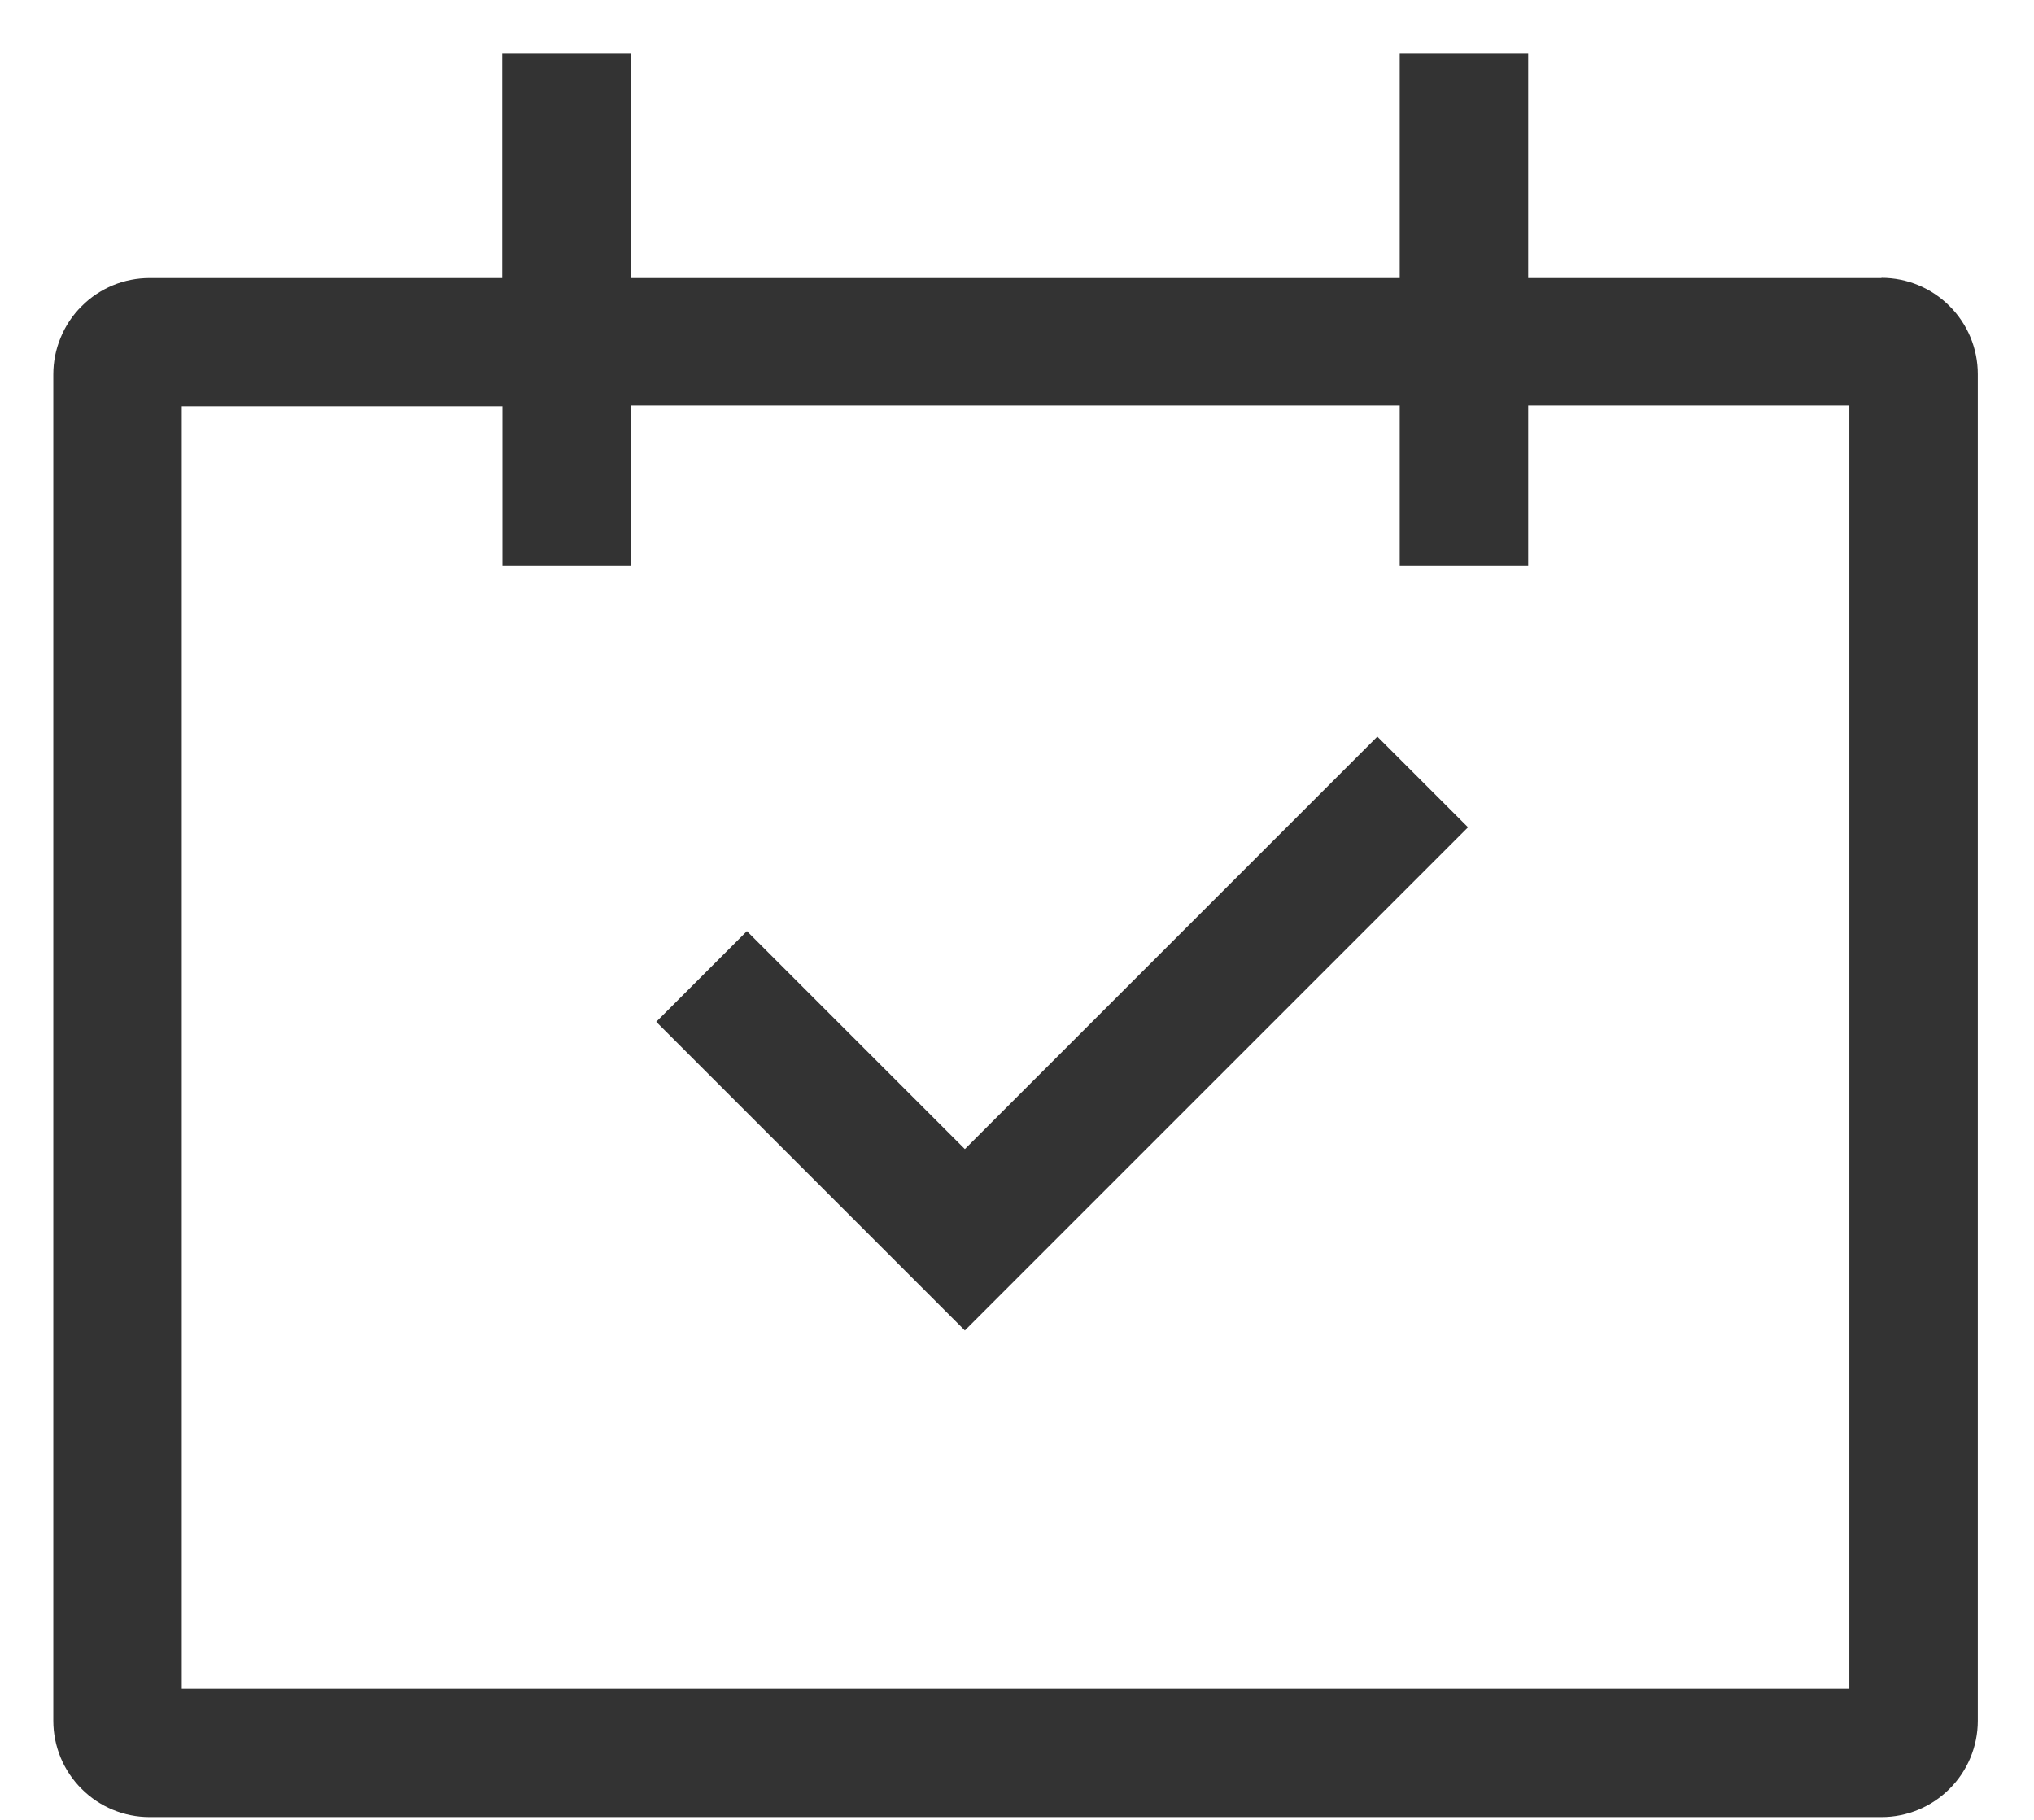
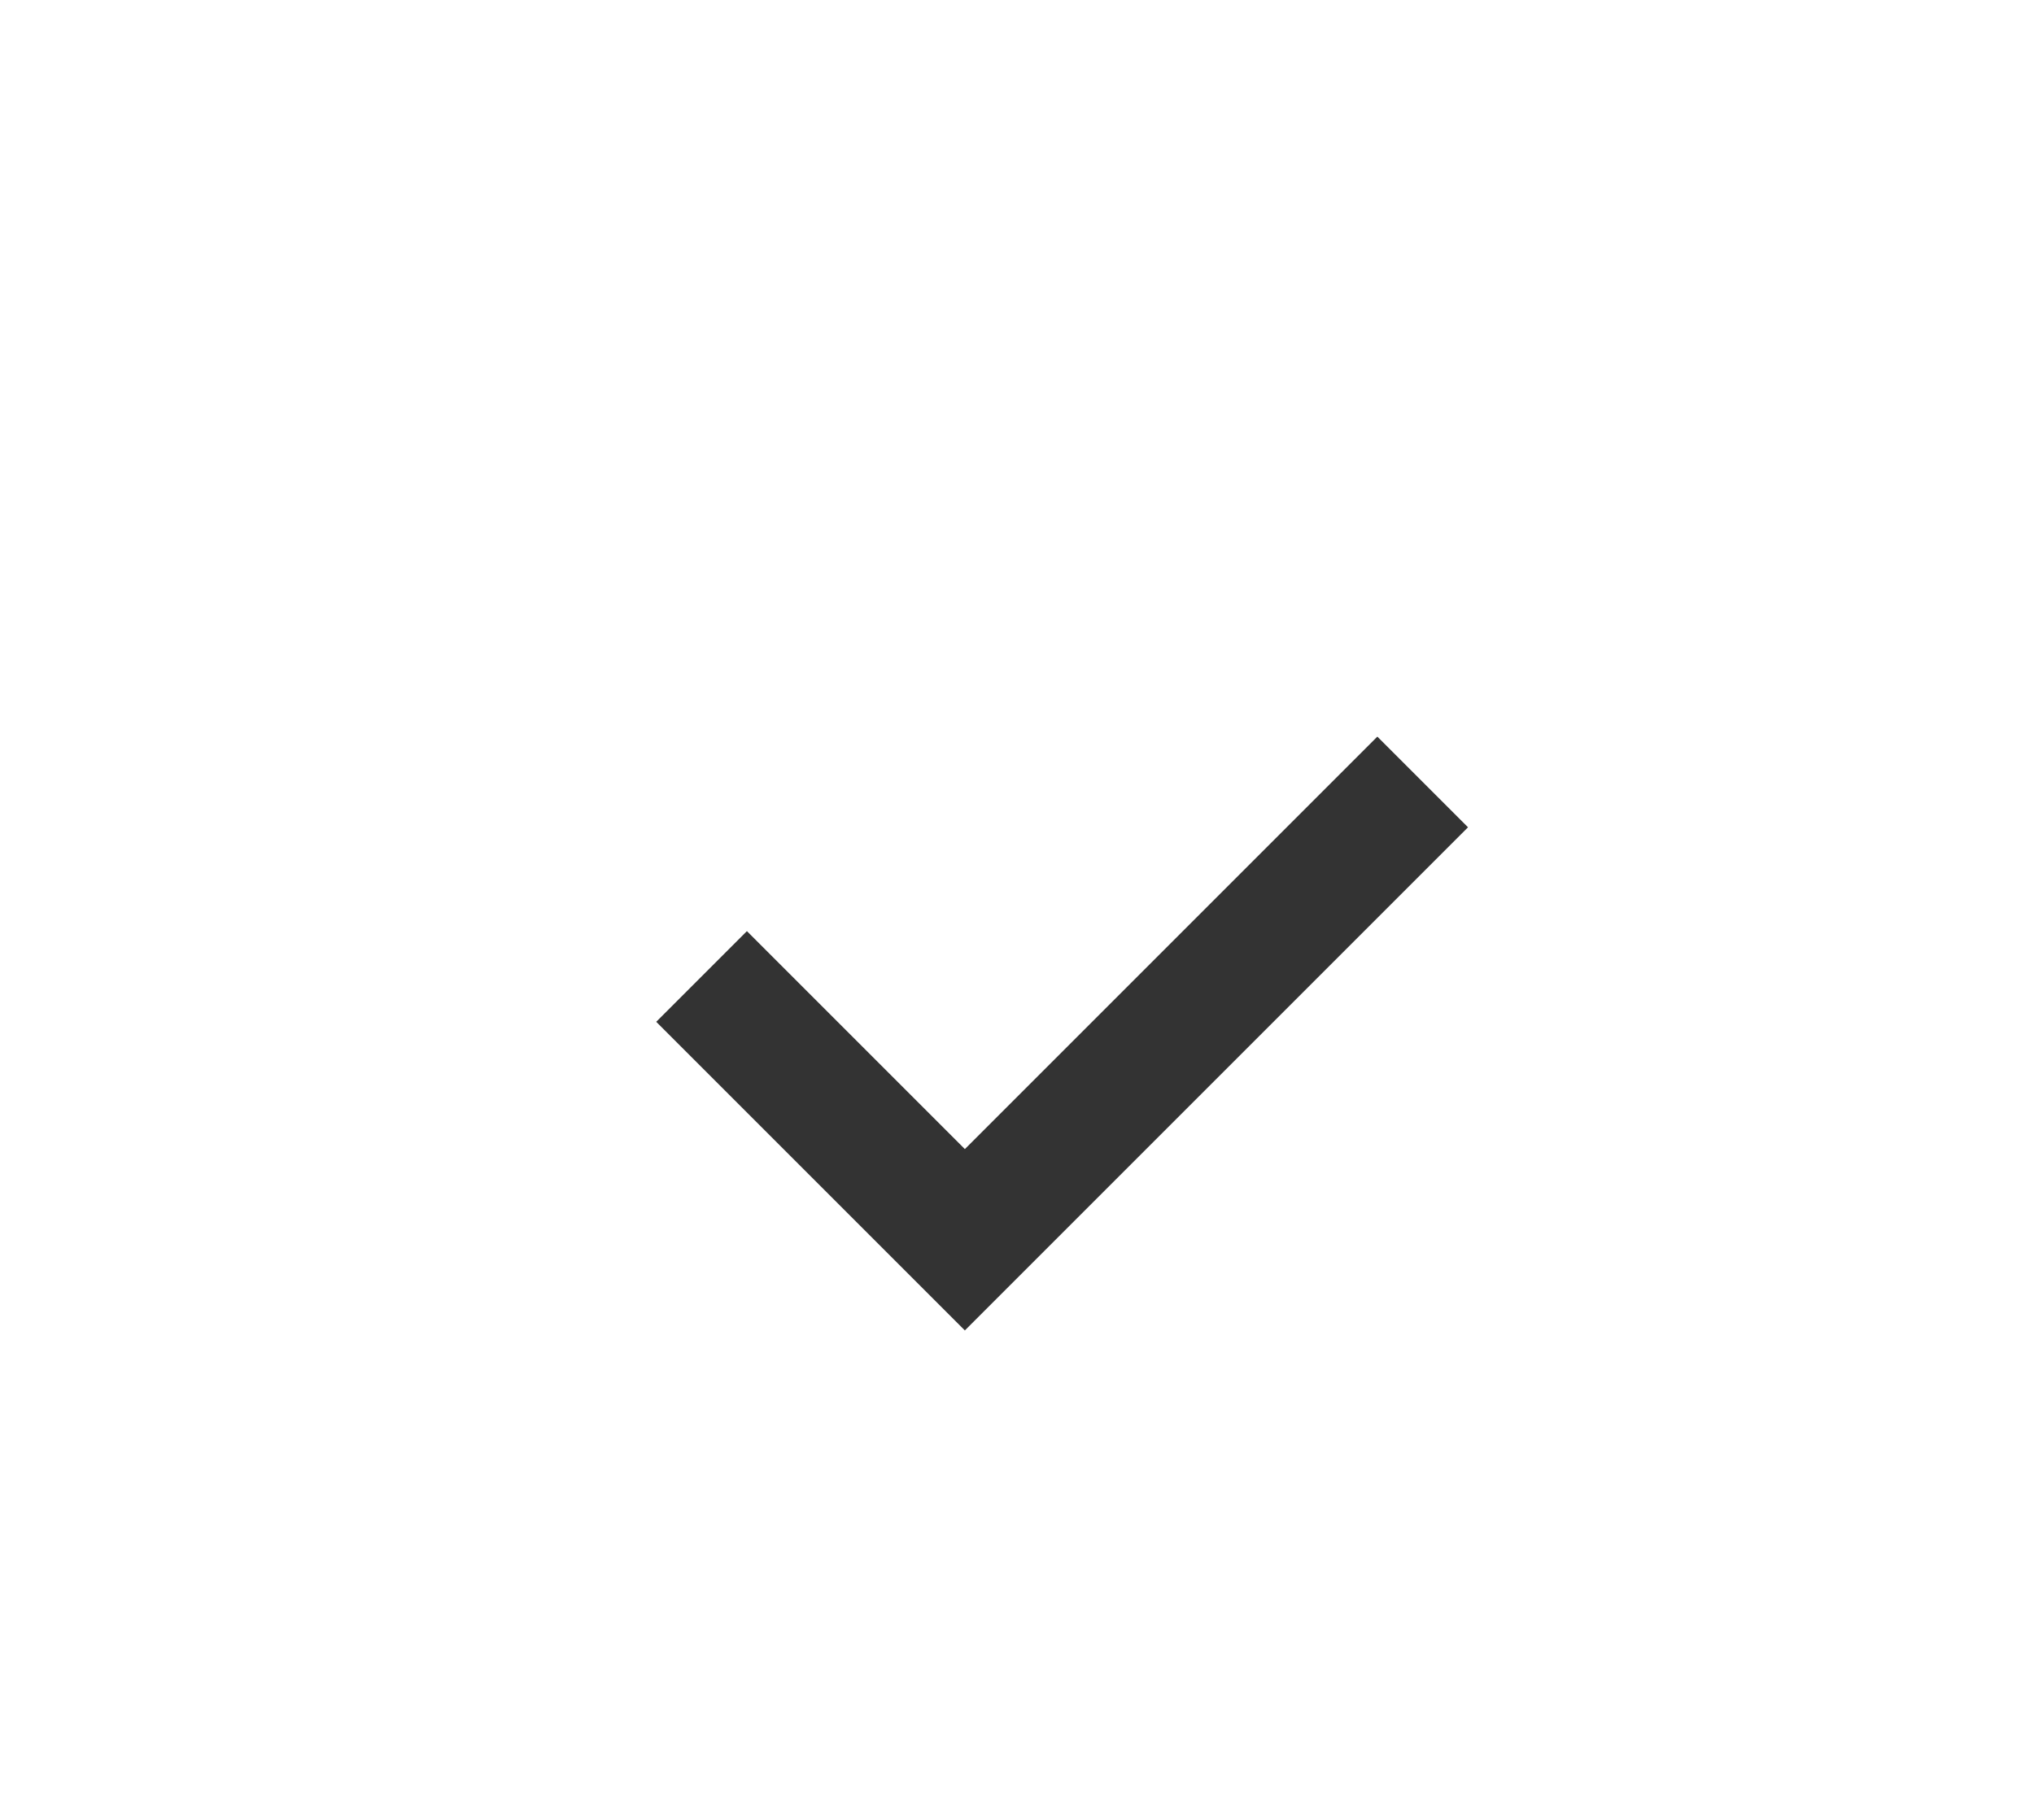
<svg xmlns="http://www.w3.org/2000/svg" width="19" height="17" viewBox="0 0 19 17" fill="none">
-   <path d="M17.575 2.597H14.275V0.497H13.075V2.597H5.891V0.497H4.691V2.597H1.398C1.28 2.597 1.163 2.62 1.054 2.665C0.944 2.711 0.845 2.777 0.762 2.861C0.678 2.944 0.612 3.043 0.567 3.153C0.521 3.262 0.498 3.379 0.498 3.497V16.074C0.498 16.313 0.593 16.542 0.762 16.71C0.93 16.879 1.159 16.974 1.398 16.974H17.575C17.814 16.974 18.043 16.879 18.211 16.71C18.38 16.542 18.475 16.313 18.475 16.074V3.495C18.475 3.256 18.38 3.027 18.211 2.859C18.043 2.69 17.814 2.595 17.575 2.595V2.597ZM17.275 15.775H1.698V3.795H4.693V5.288H5.893V3.788H13.075V5.288H14.275V3.788H17.275V15.775Z" fill="#333333" />
  <path d="M9.013 10.734L6.977 8.698L6.13 9.545L9.013 12.428L13.713 7.728L12.866 6.881L9.013 10.734Z" fill="#333333" />
</svg>